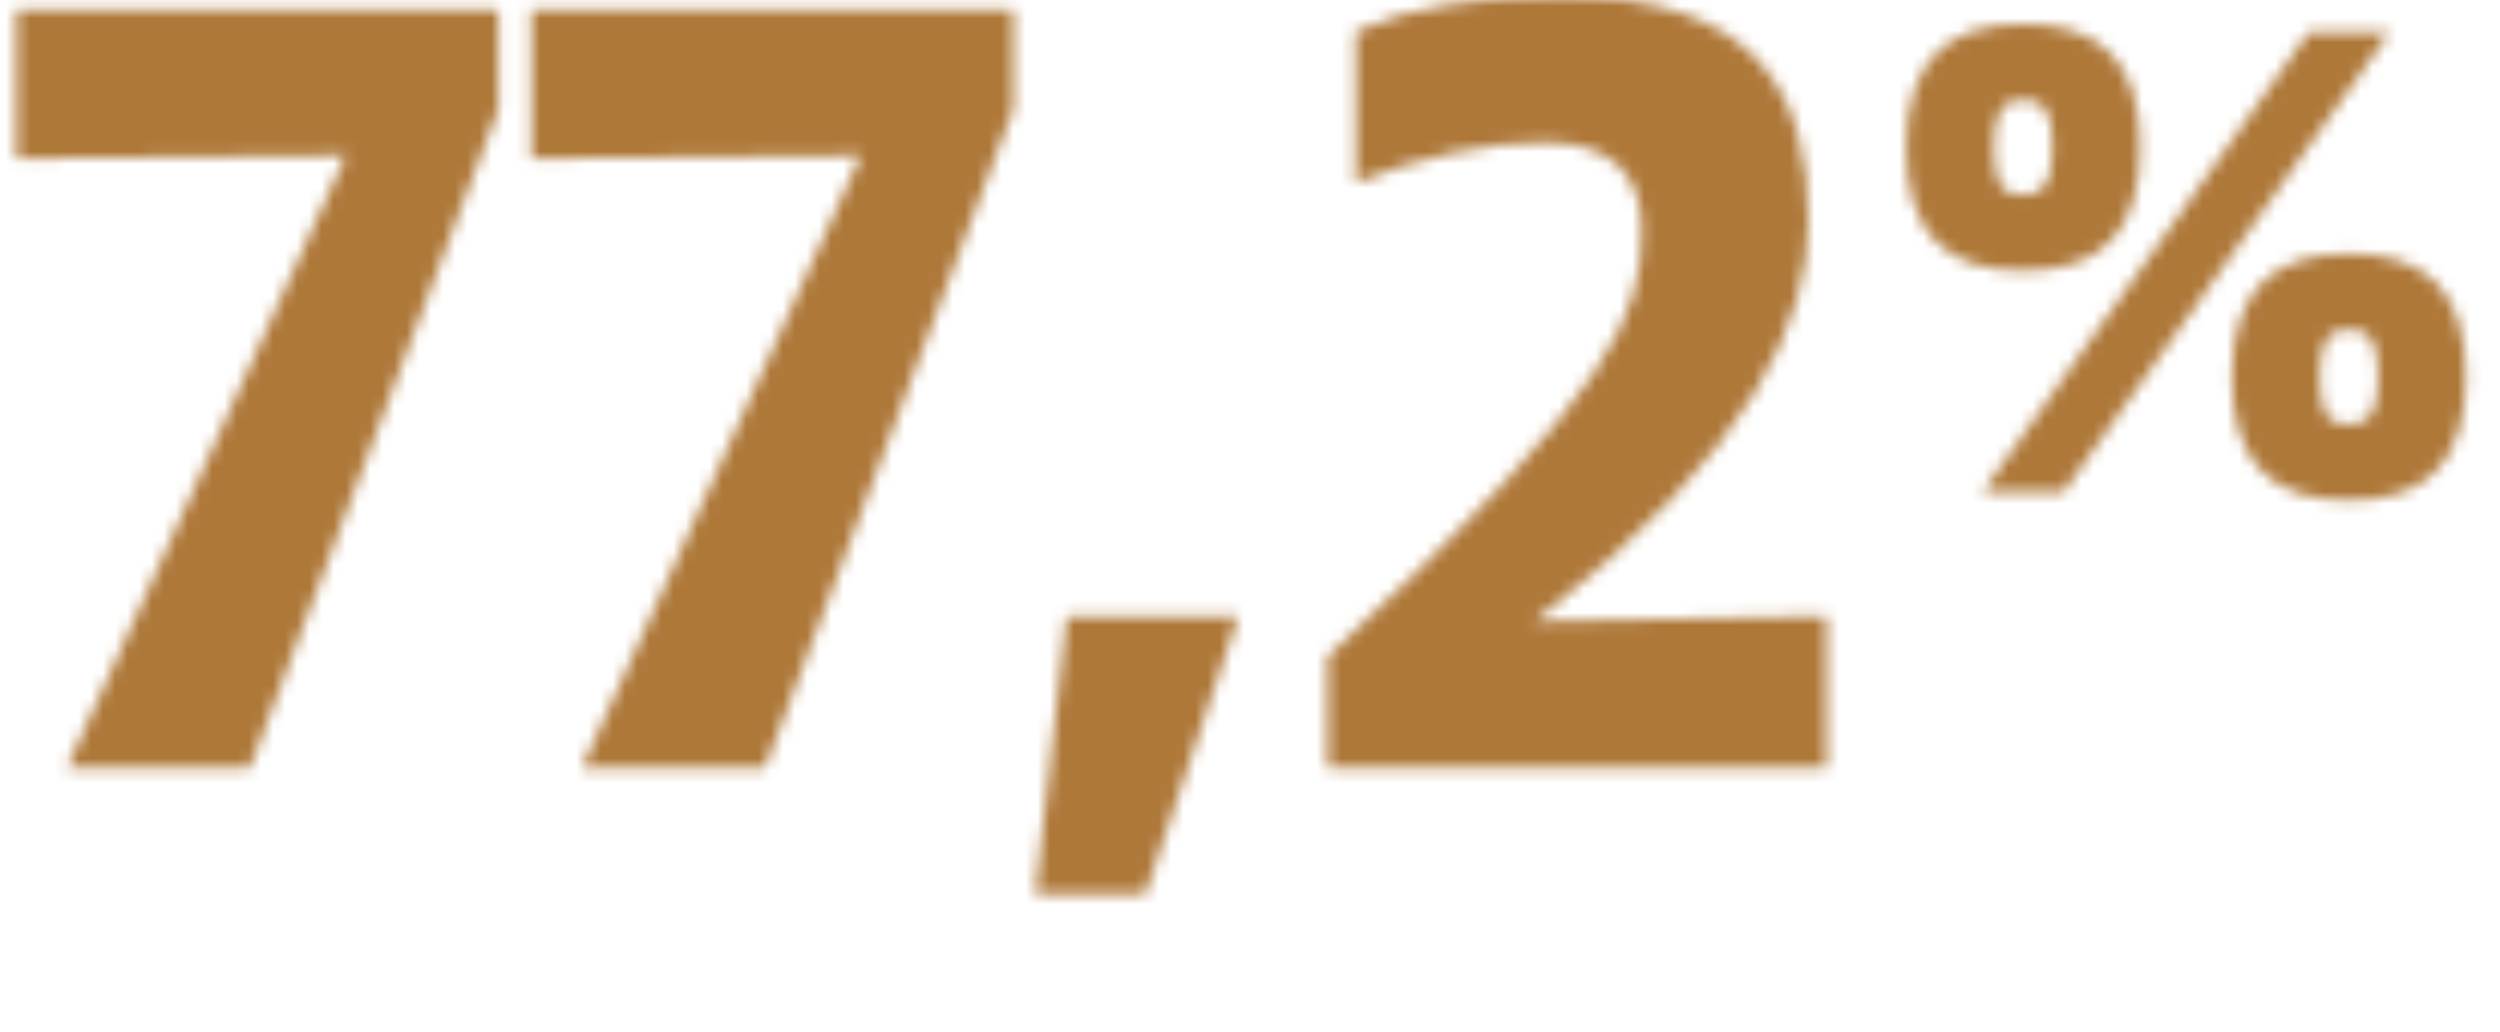
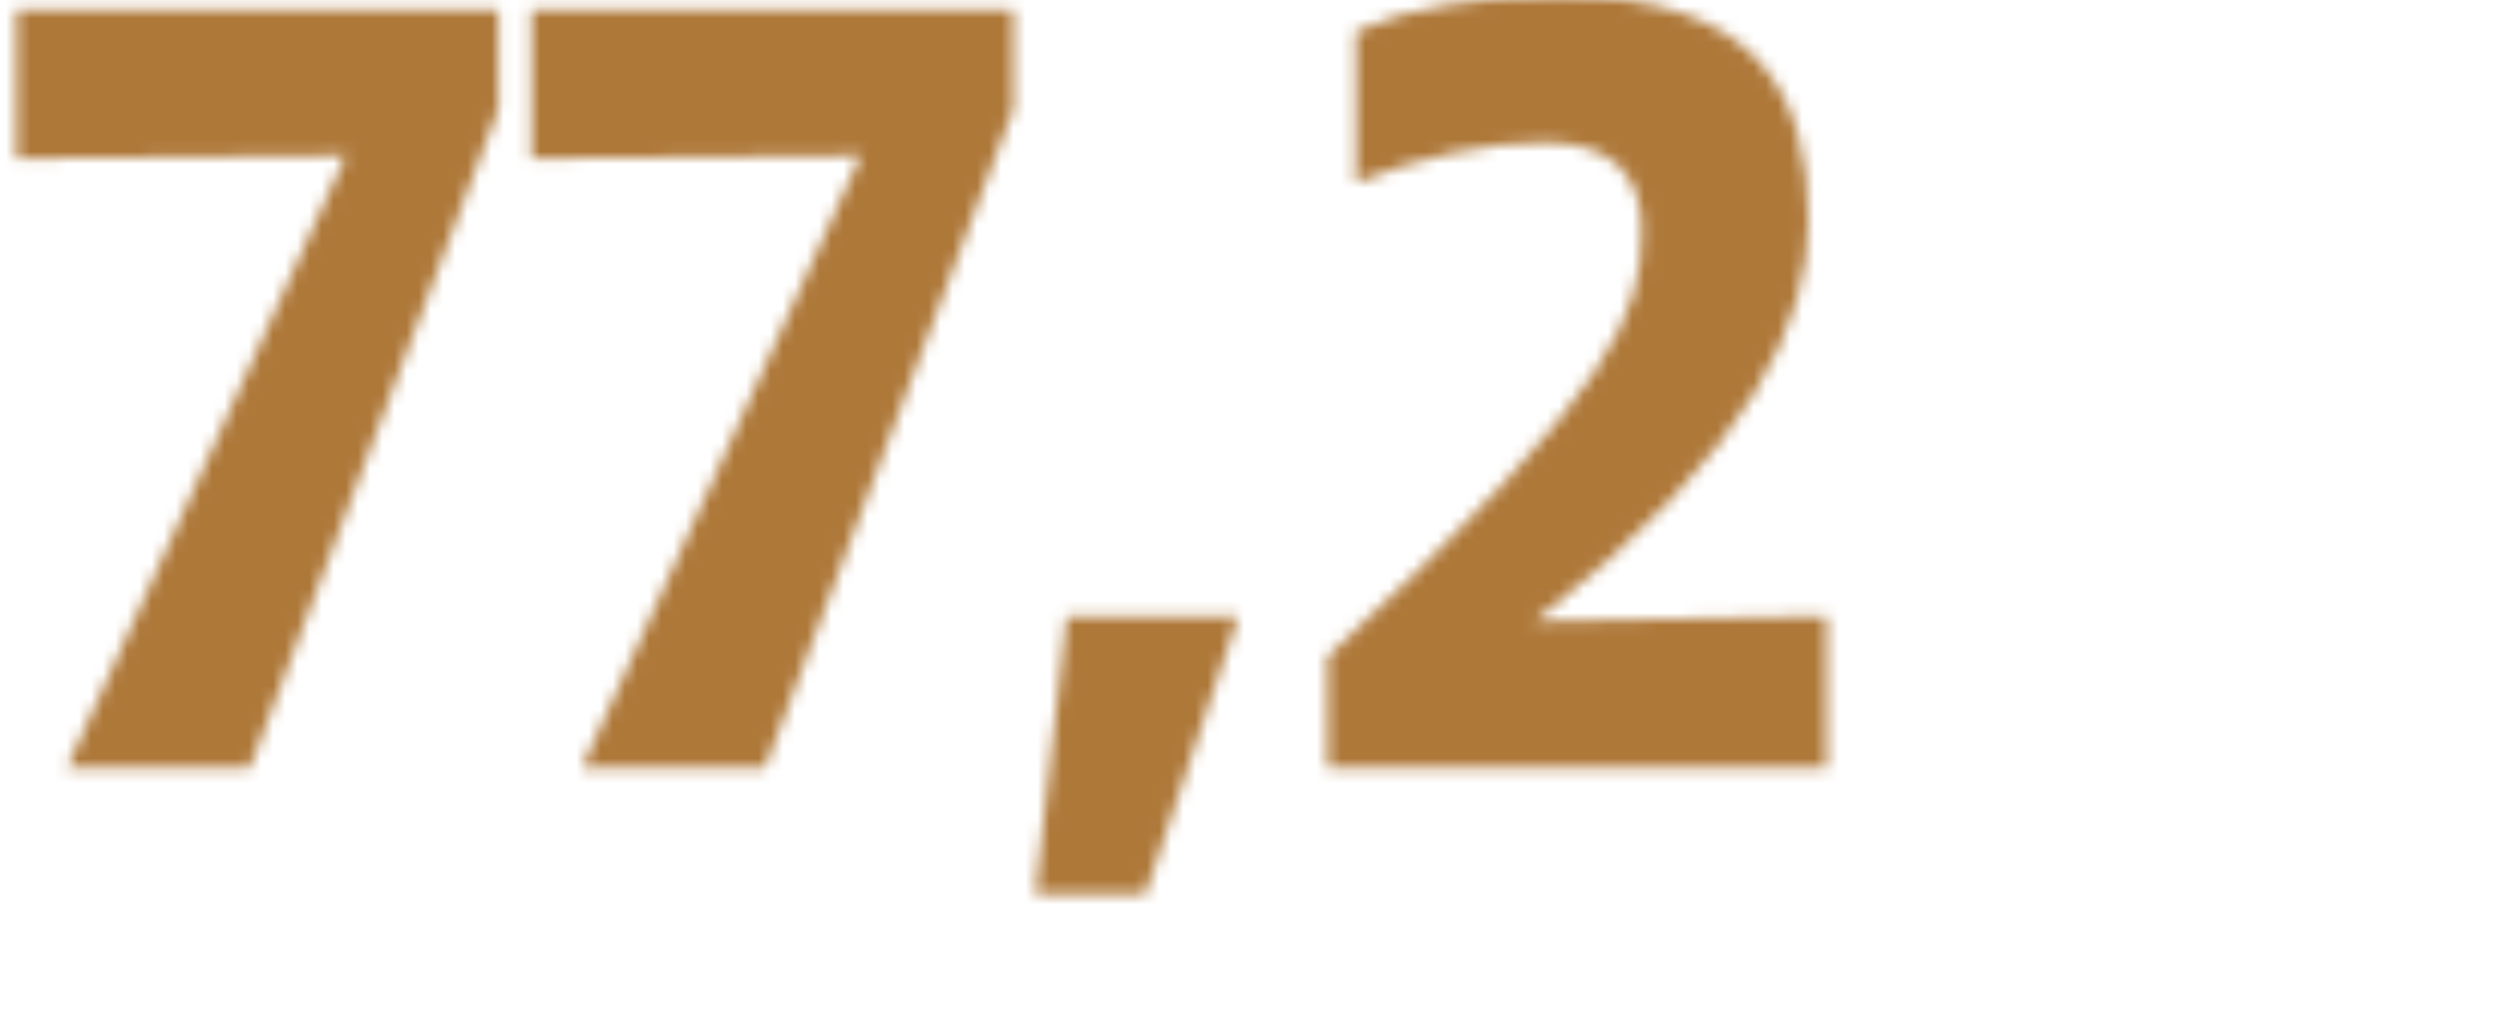
<svg xmlns="http://www.w3.org/2000/svg" width="206" height="85" viewBox="0 0 206 85" fill="none">
  <mask id="mask0_4123_4348" style="mask-type:alpha" maskUnits="userSpaceOnUse" x="1" y="-1" width="203" height="75">
    <path d="M20.588 63.261H5.521L28.496 12.816L1.359 13.066V0.829H41.066V8.987L20.588 63.261ZM63.022 63.261H47.955L70.93 12.816L43.793 13.066V0.829H83.5V8.987L63.022 63.261ZM94.385 73.667H85.312L87.892 50.775H102.044L94.385 73.667ZM135.277 18.976C135.277 14.647 133.03 11.734 127.286 11.734C122.541 11.734 117.047 12.899 111.719 15.064V2.577C116.048 0.579 122.208 -0.336 128.534 -0.336C144.933 -0.336 149.012 7.821 149.012 18.227C149.012 26.218 144.6 37.123 126.453 51.191L150.511 50.775V63.261H109.389V54.105C133.196 32.045 135.277 25.885 135.277 18.976Z" fill="black" />
-     <path d="M170.039 40.523H163.379L190.219 2.685H196.878L170.039 40.523ZM203.185 31.038C203.185 38.05 199.956 41.229 193.549 41.229C187.141 41.229 183.913 38.101 183.913 31.088C183.913 24.076 187.141 20.897 193.549 20.897C199.956 20.897 203.185 24.025 203.185 31.038ZM191.127 31.088C191.127 34.317 191.985 34.973 193.549 34.973C195.113 34.973 195.97 34.267 195.97 31.038C195.97 27.809 195.113 27.153 193.549 27.153C191.985 27.153 191.127 27.86 191.127 31.088ZM176.345 12.119C176.345 19.132 173.116 22.31 166.709 22.31C160.302 22.31 157.073 19.182 157.073 12.169C157.073 5.157 160.302 1.978 166.709 1.978C173.116 1.978 176.345 5.106 176.345 12.119ZM164.287 12.169C164.287 15.398 165.145 16.054 166.709 16.054C168.273 16.054 169.131 15.348 169.131 12.119C169.131 8.89 168.273 8.234 166.709 8.234C165.145 8.234 164.287 8.941 164.287 12.169Z" fill="black" />
  </mask>
  <g mask="url(#mask0_4123_4348)">
    <rect width="205.585" height="76.937" fill="#AE7839" />
  </g>
</svg>